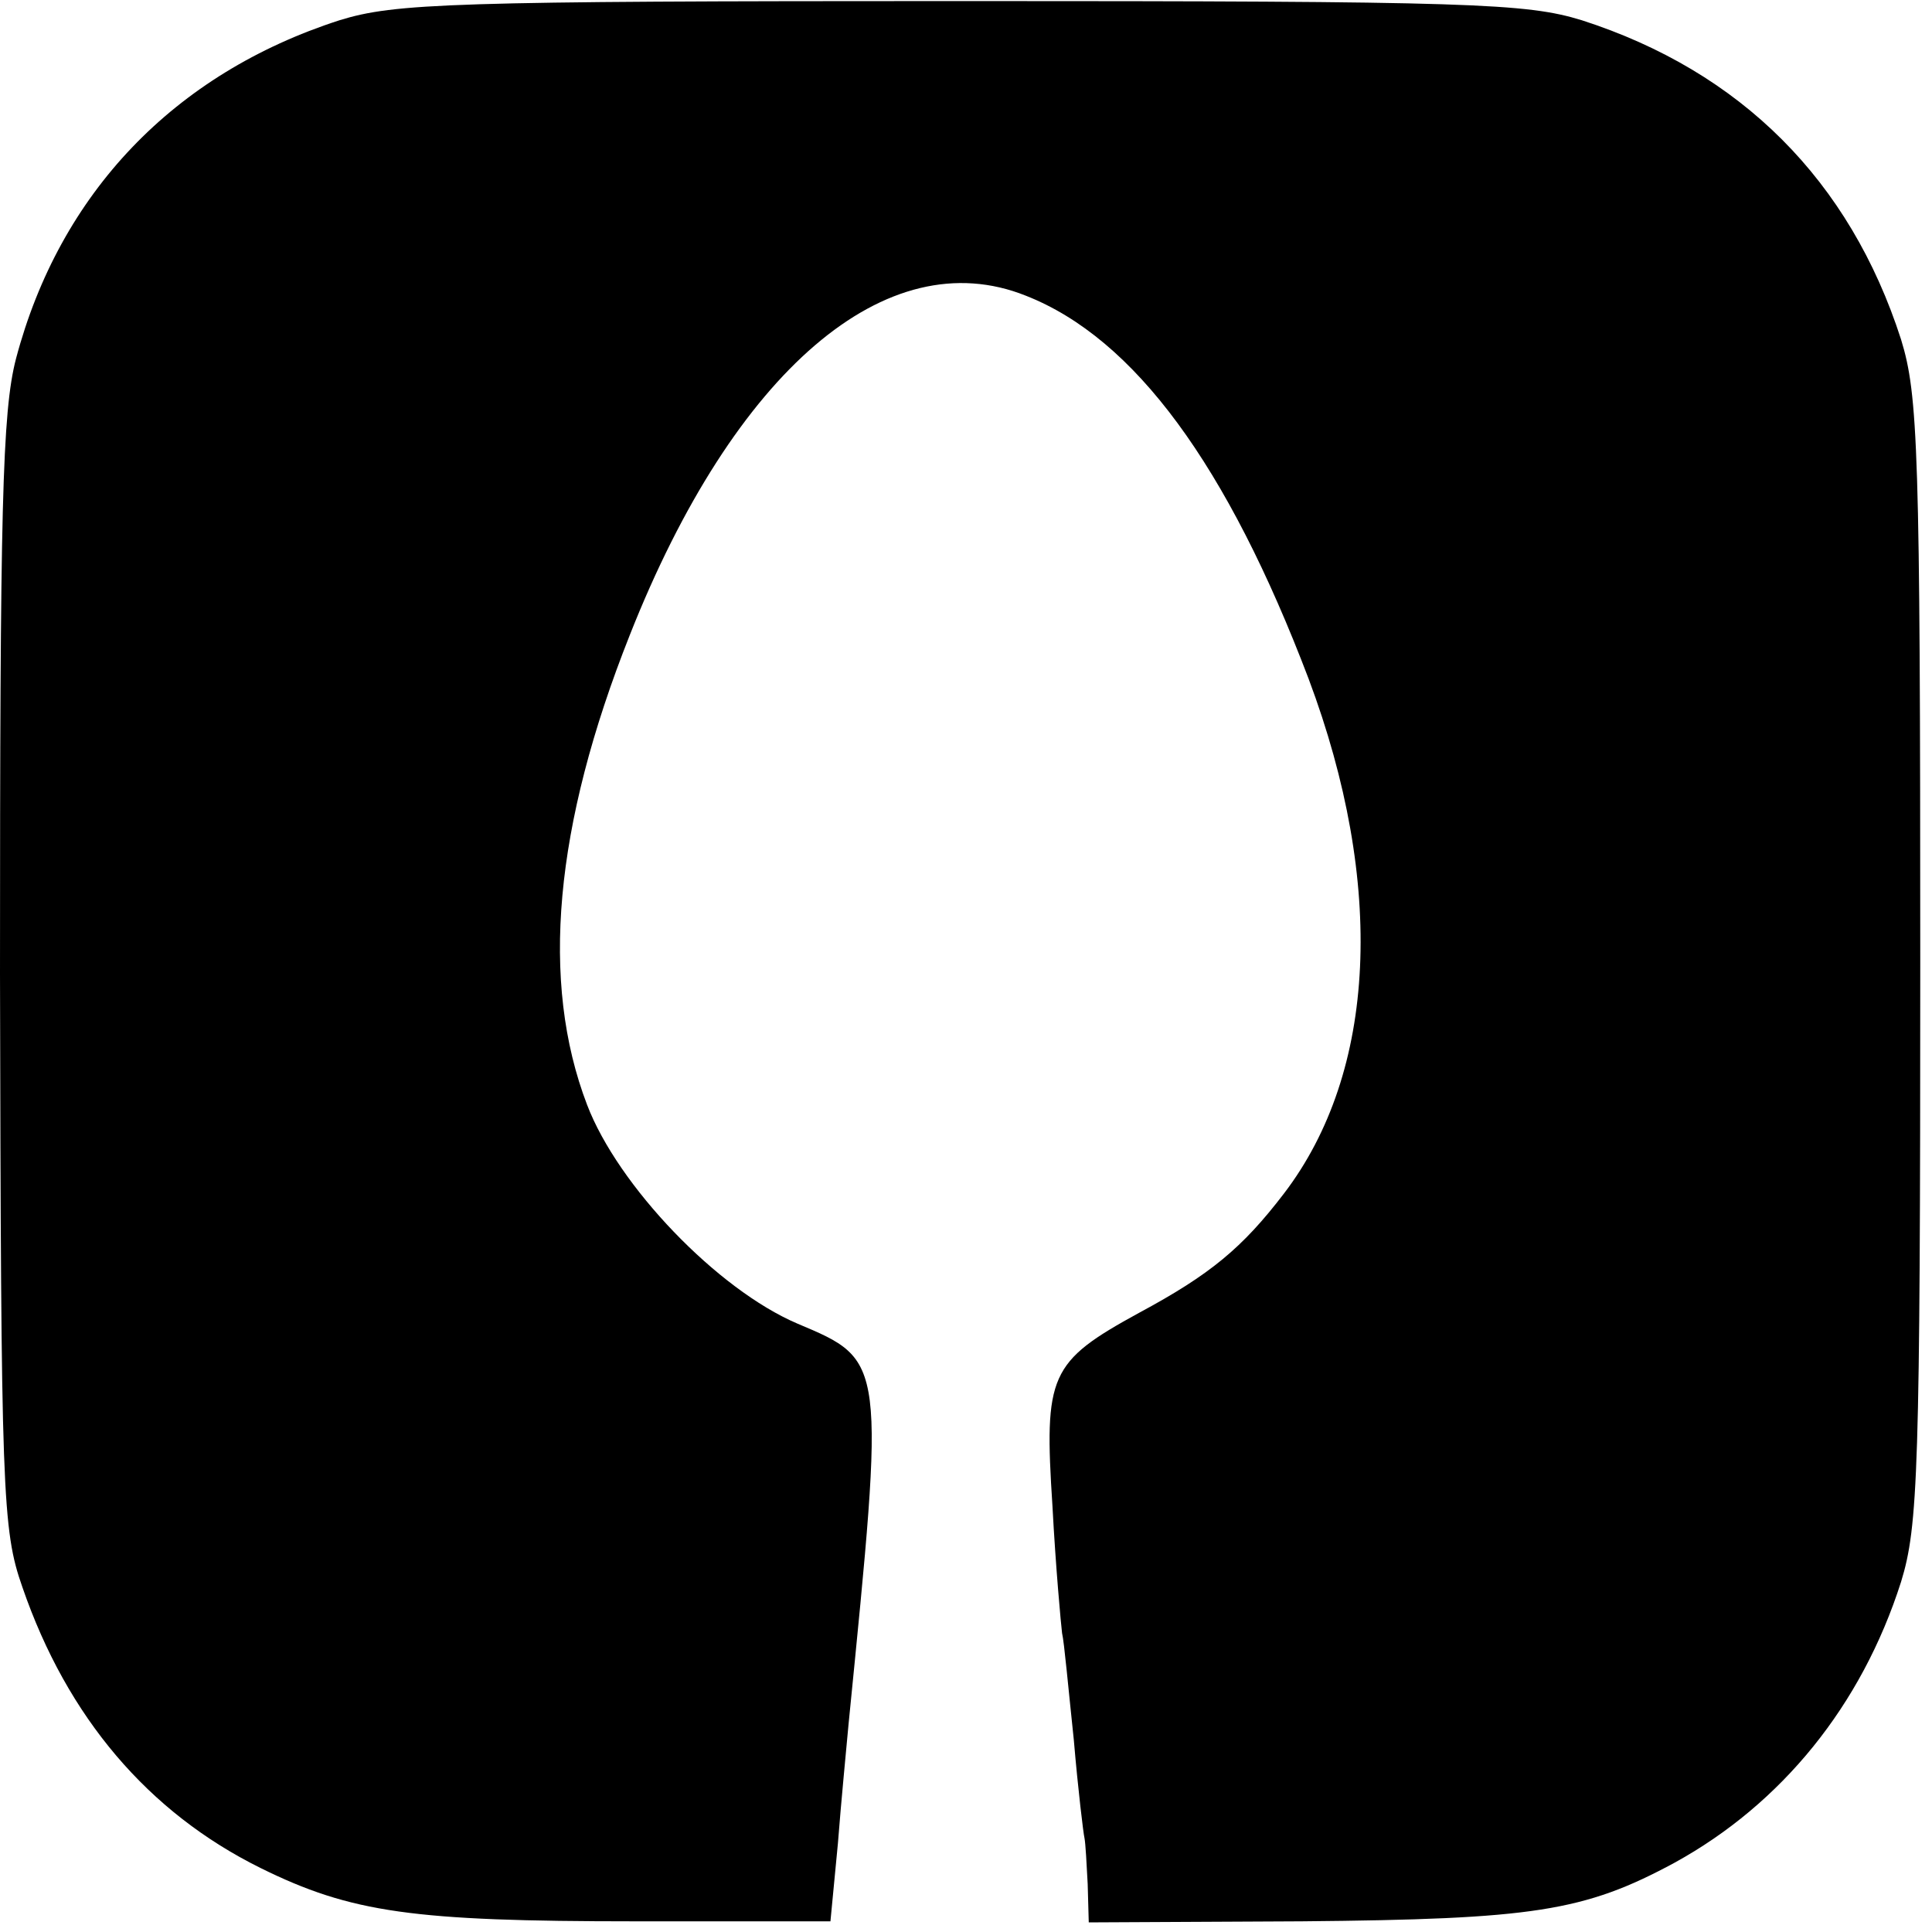
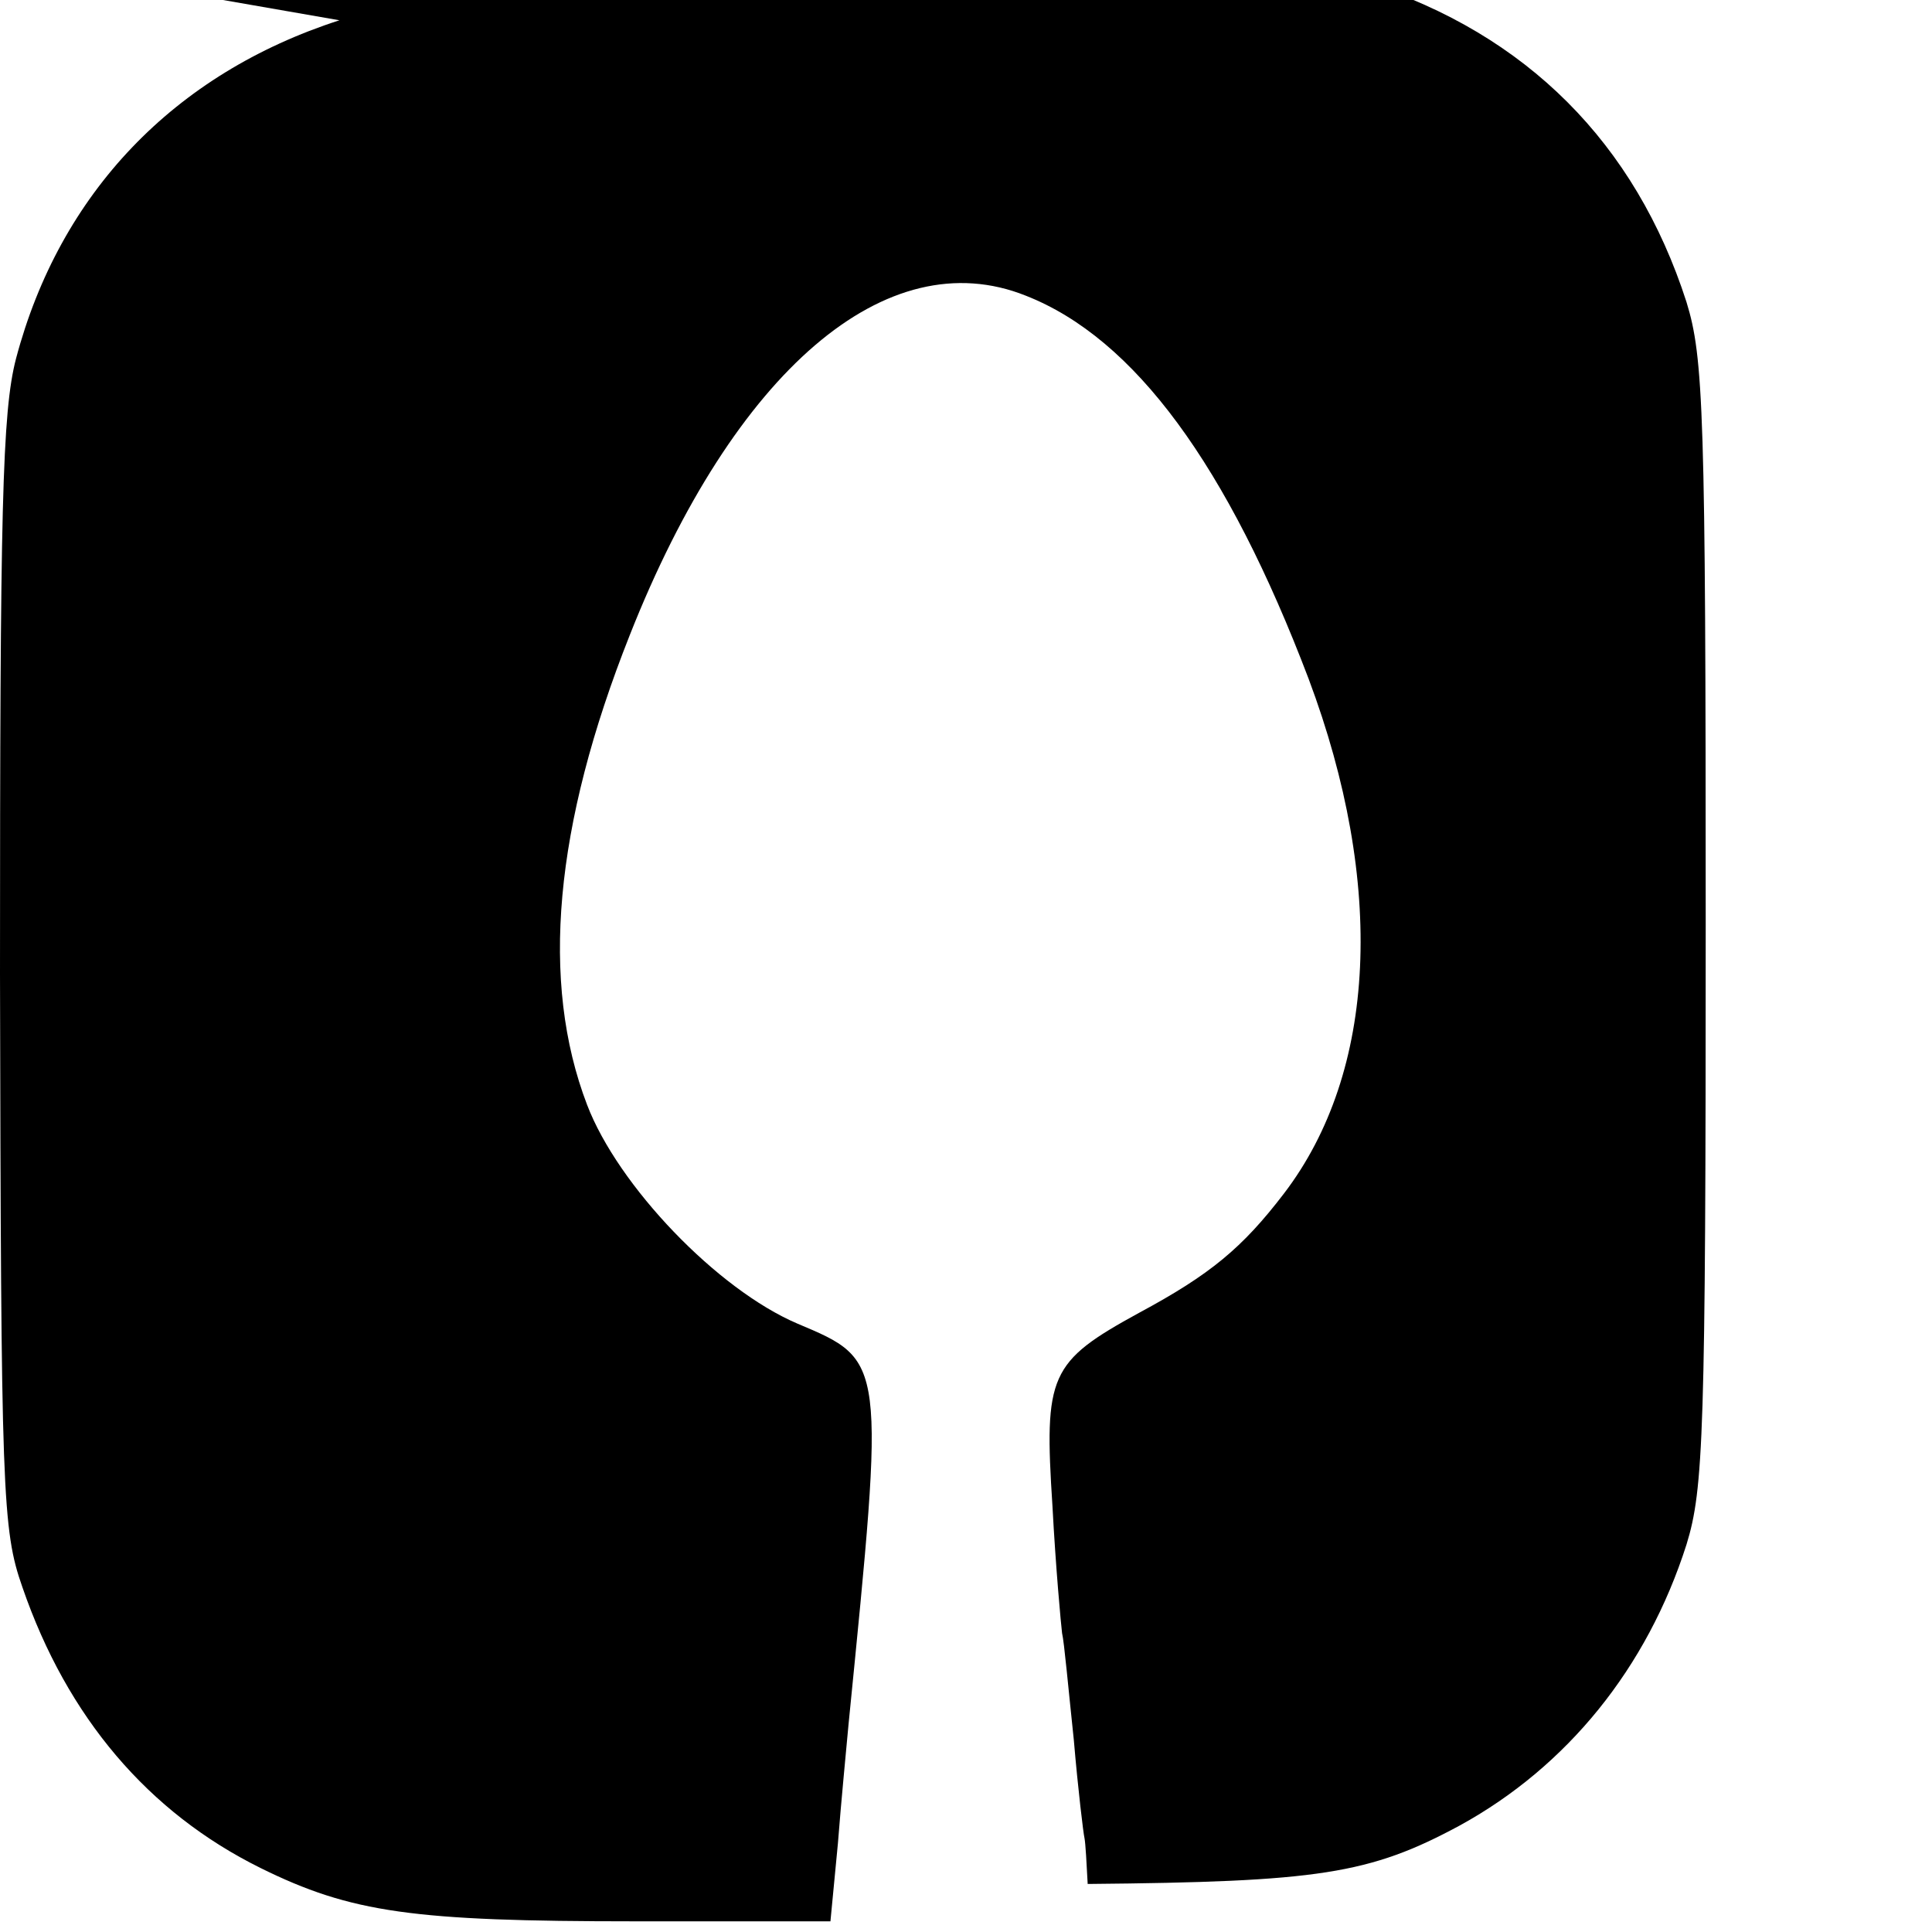
<svg xmlns="http://www.w3.org/2000/svg" version="1.0" width="181pt" height="181pt" viewBox="0 0 181 181" preserveAspectRatio="xMidYMid meet">
  <g transform="translate(0,181) scale(0.1,-0.1)" fill="#000000" stroke="none">
-     <path d="M318 1791 c-155 -50 -262 -162 -303 -317 -13 -50 -15 -140 -15 -576 1 -487 2 -521 21 -575 42 -122 118 -211 223 -263 85 -42 143 -50 351 -50 l183 0 7 73 c3 39 8 90 10 112 34 342 35 340 -48 375 -75 32 -168 129 -197 205 -44 115 -31 261 40 440 98 248 241 370 371 318 102 -40 189 -159 265 -359 72 -192 64 -368 -23 -482 -39 -51 -69 -76 -136 -112 -84 -46 -89 -58 -81 -181 3 -57 8 -111 9 -119 2 -8 6 -53 11 -100 4 -47 9 -88 10 -92 1 -5 2 -24 3 -43 l1 -36 200 1 c216 2 264 9 349 55 100 55 175 147 212 263 16 52 18 103 18 582 0 479 -2 530 -18 582 -48 149 -150 251 -299 299 -52 16 -103 18 -582 18 -479 0 -530 -2 -582 -18z" />
+     <path d="M318 1791 c-155 -50 -262 -162 -303 -317 -13 -50 -15 -140 -15 -576 1 -487 2 -521 21 -575 42 -122 118 -211 223 -263 85 -42 143 -50 351 -50 l183 0 7 73 c3 39 8 90 10 112 34 342 35 340 -48 375 -75 32 -168 129 -197 205 -44 115 -31 261 40 440 98 248 241 370 371 318 102 -40 189 -159 265 -359 72 -192 64 -368 -23 -482 -39 -51 -69 -76 -136 -112 -84 -46 -89 -58 -81 -181 3 -57 8 -111 9 -119 2 -8 6 -53 11 -100 4 -47 9 -88 10 -92 1 -5 2 -24 3 -43 c216 2 264 9 349 55 100 55 175 147 212 263 16 52 18 103 18 582 0 479 -2 530 -18 582 -48 149 -150 251 -299 299 -52 16 -103 18 -582 18 -479 0 -530 -2 -582 -18z" />
  </g>
</svg>